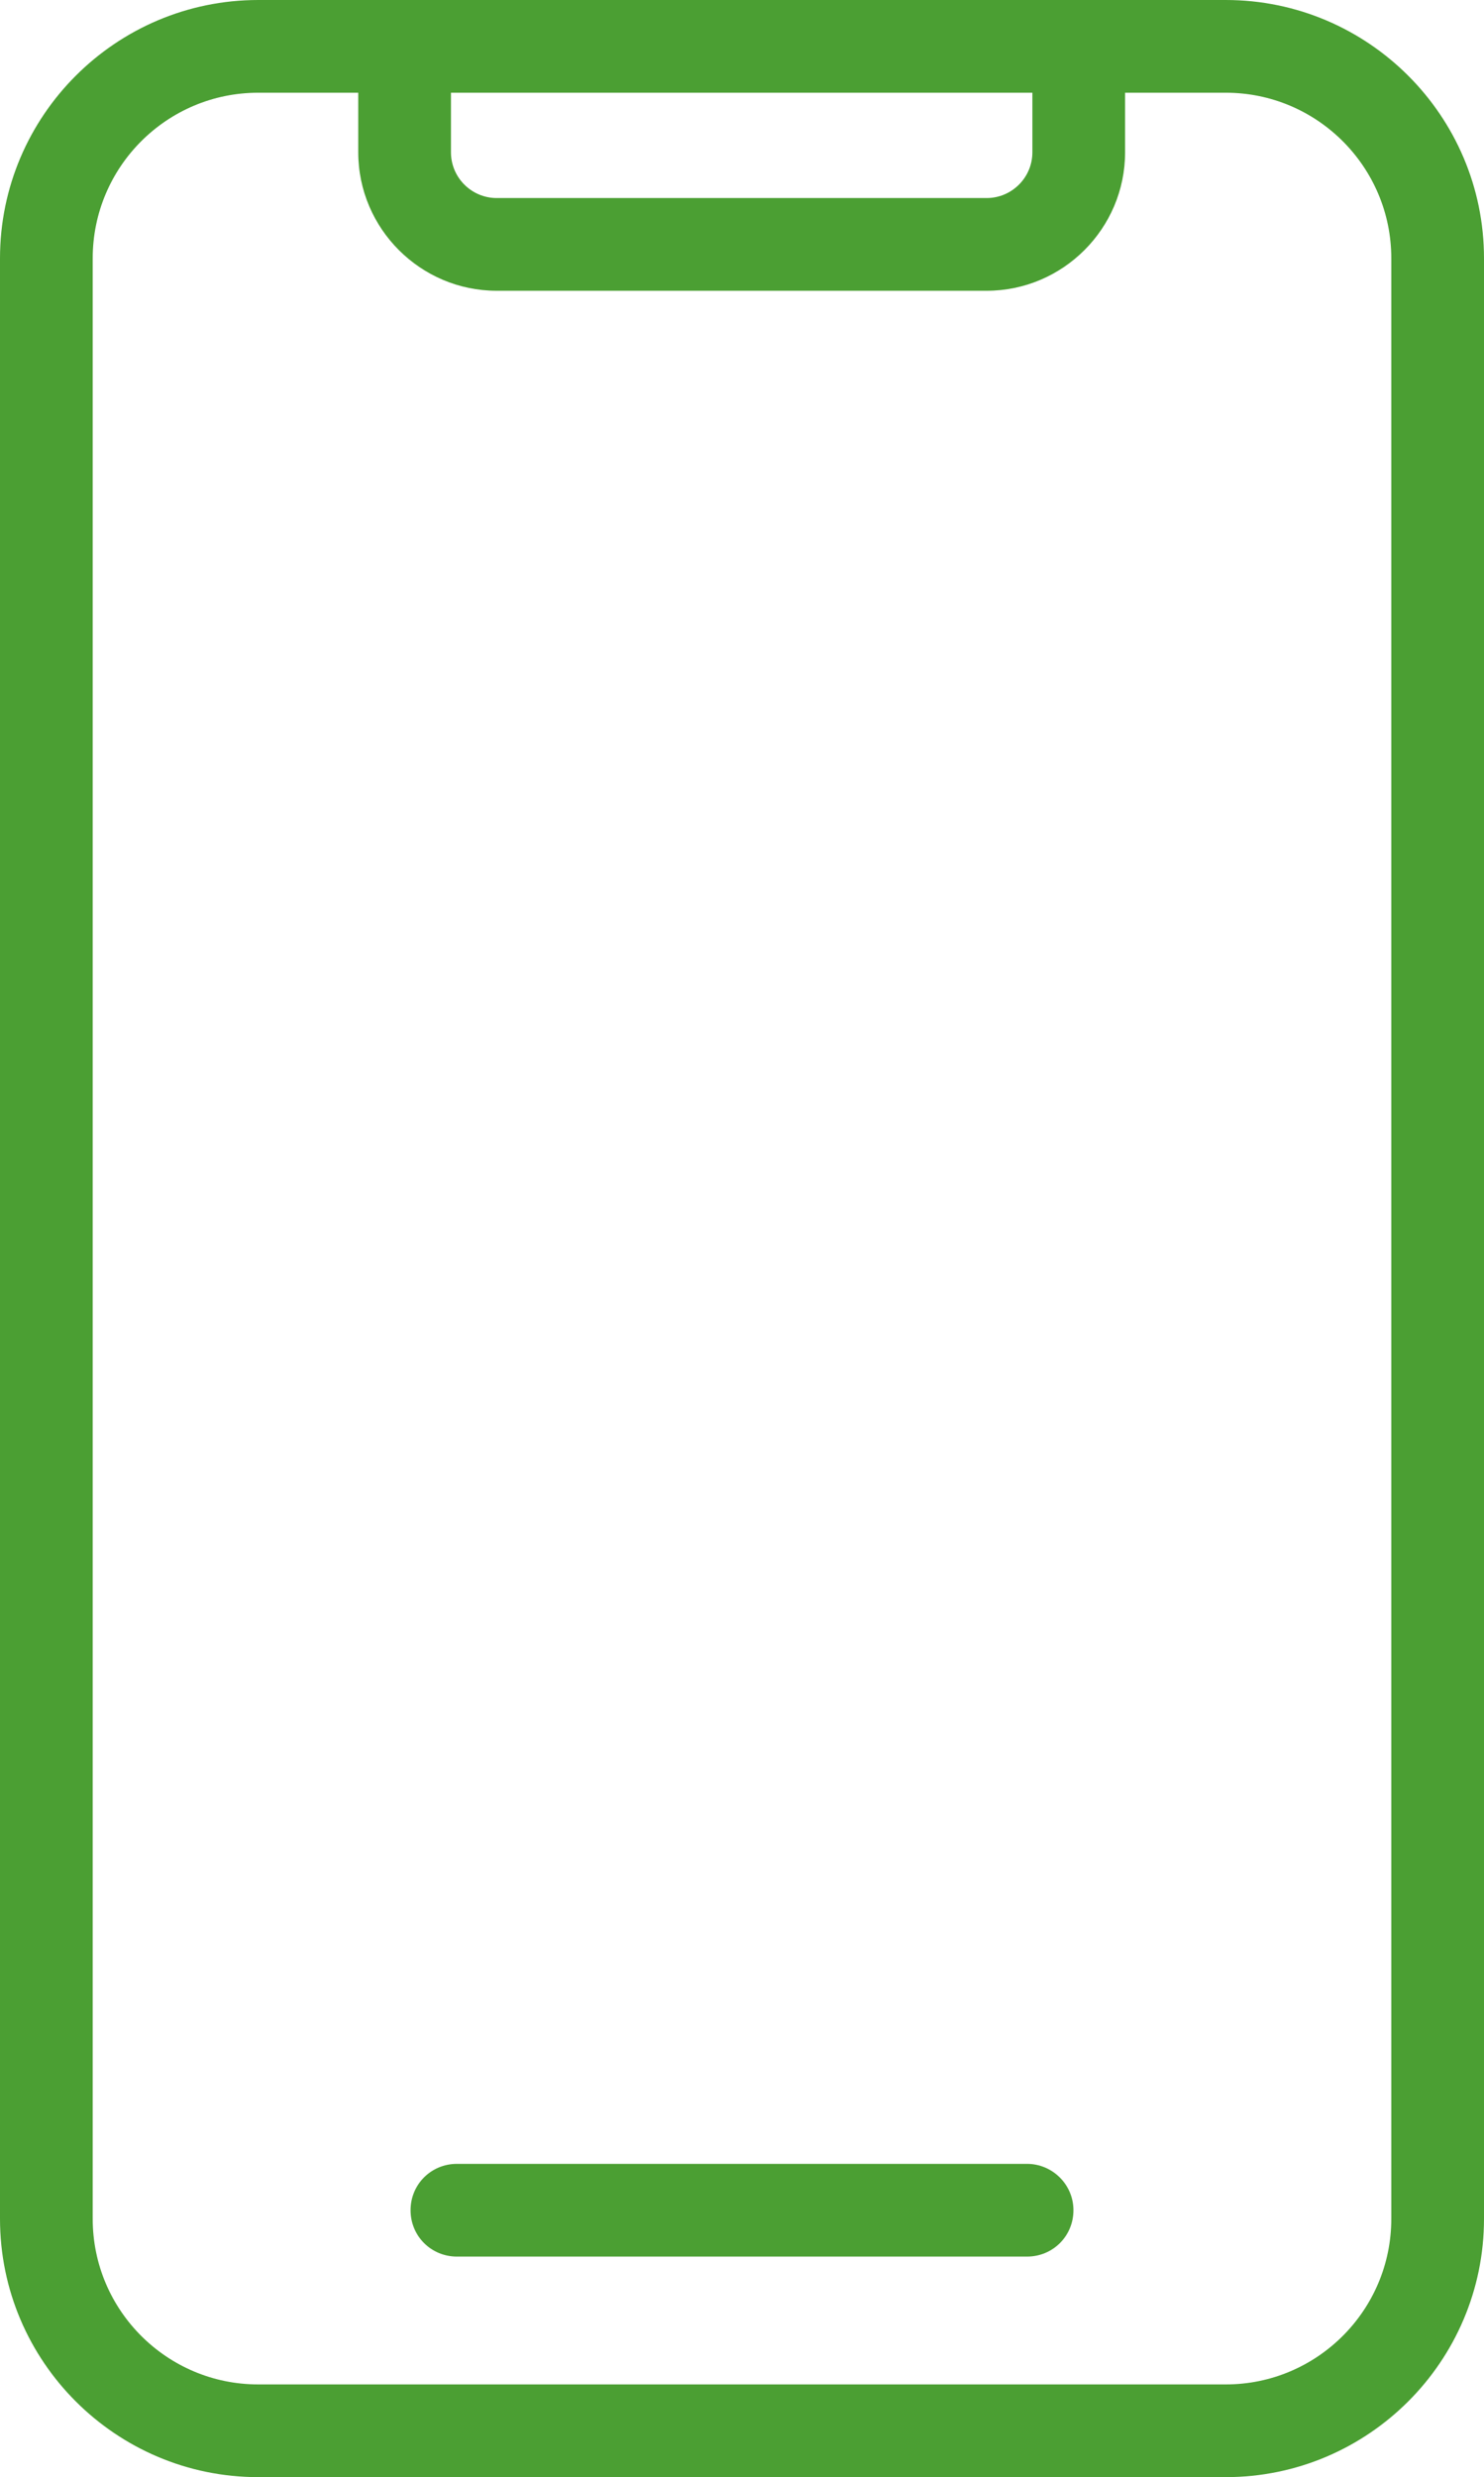
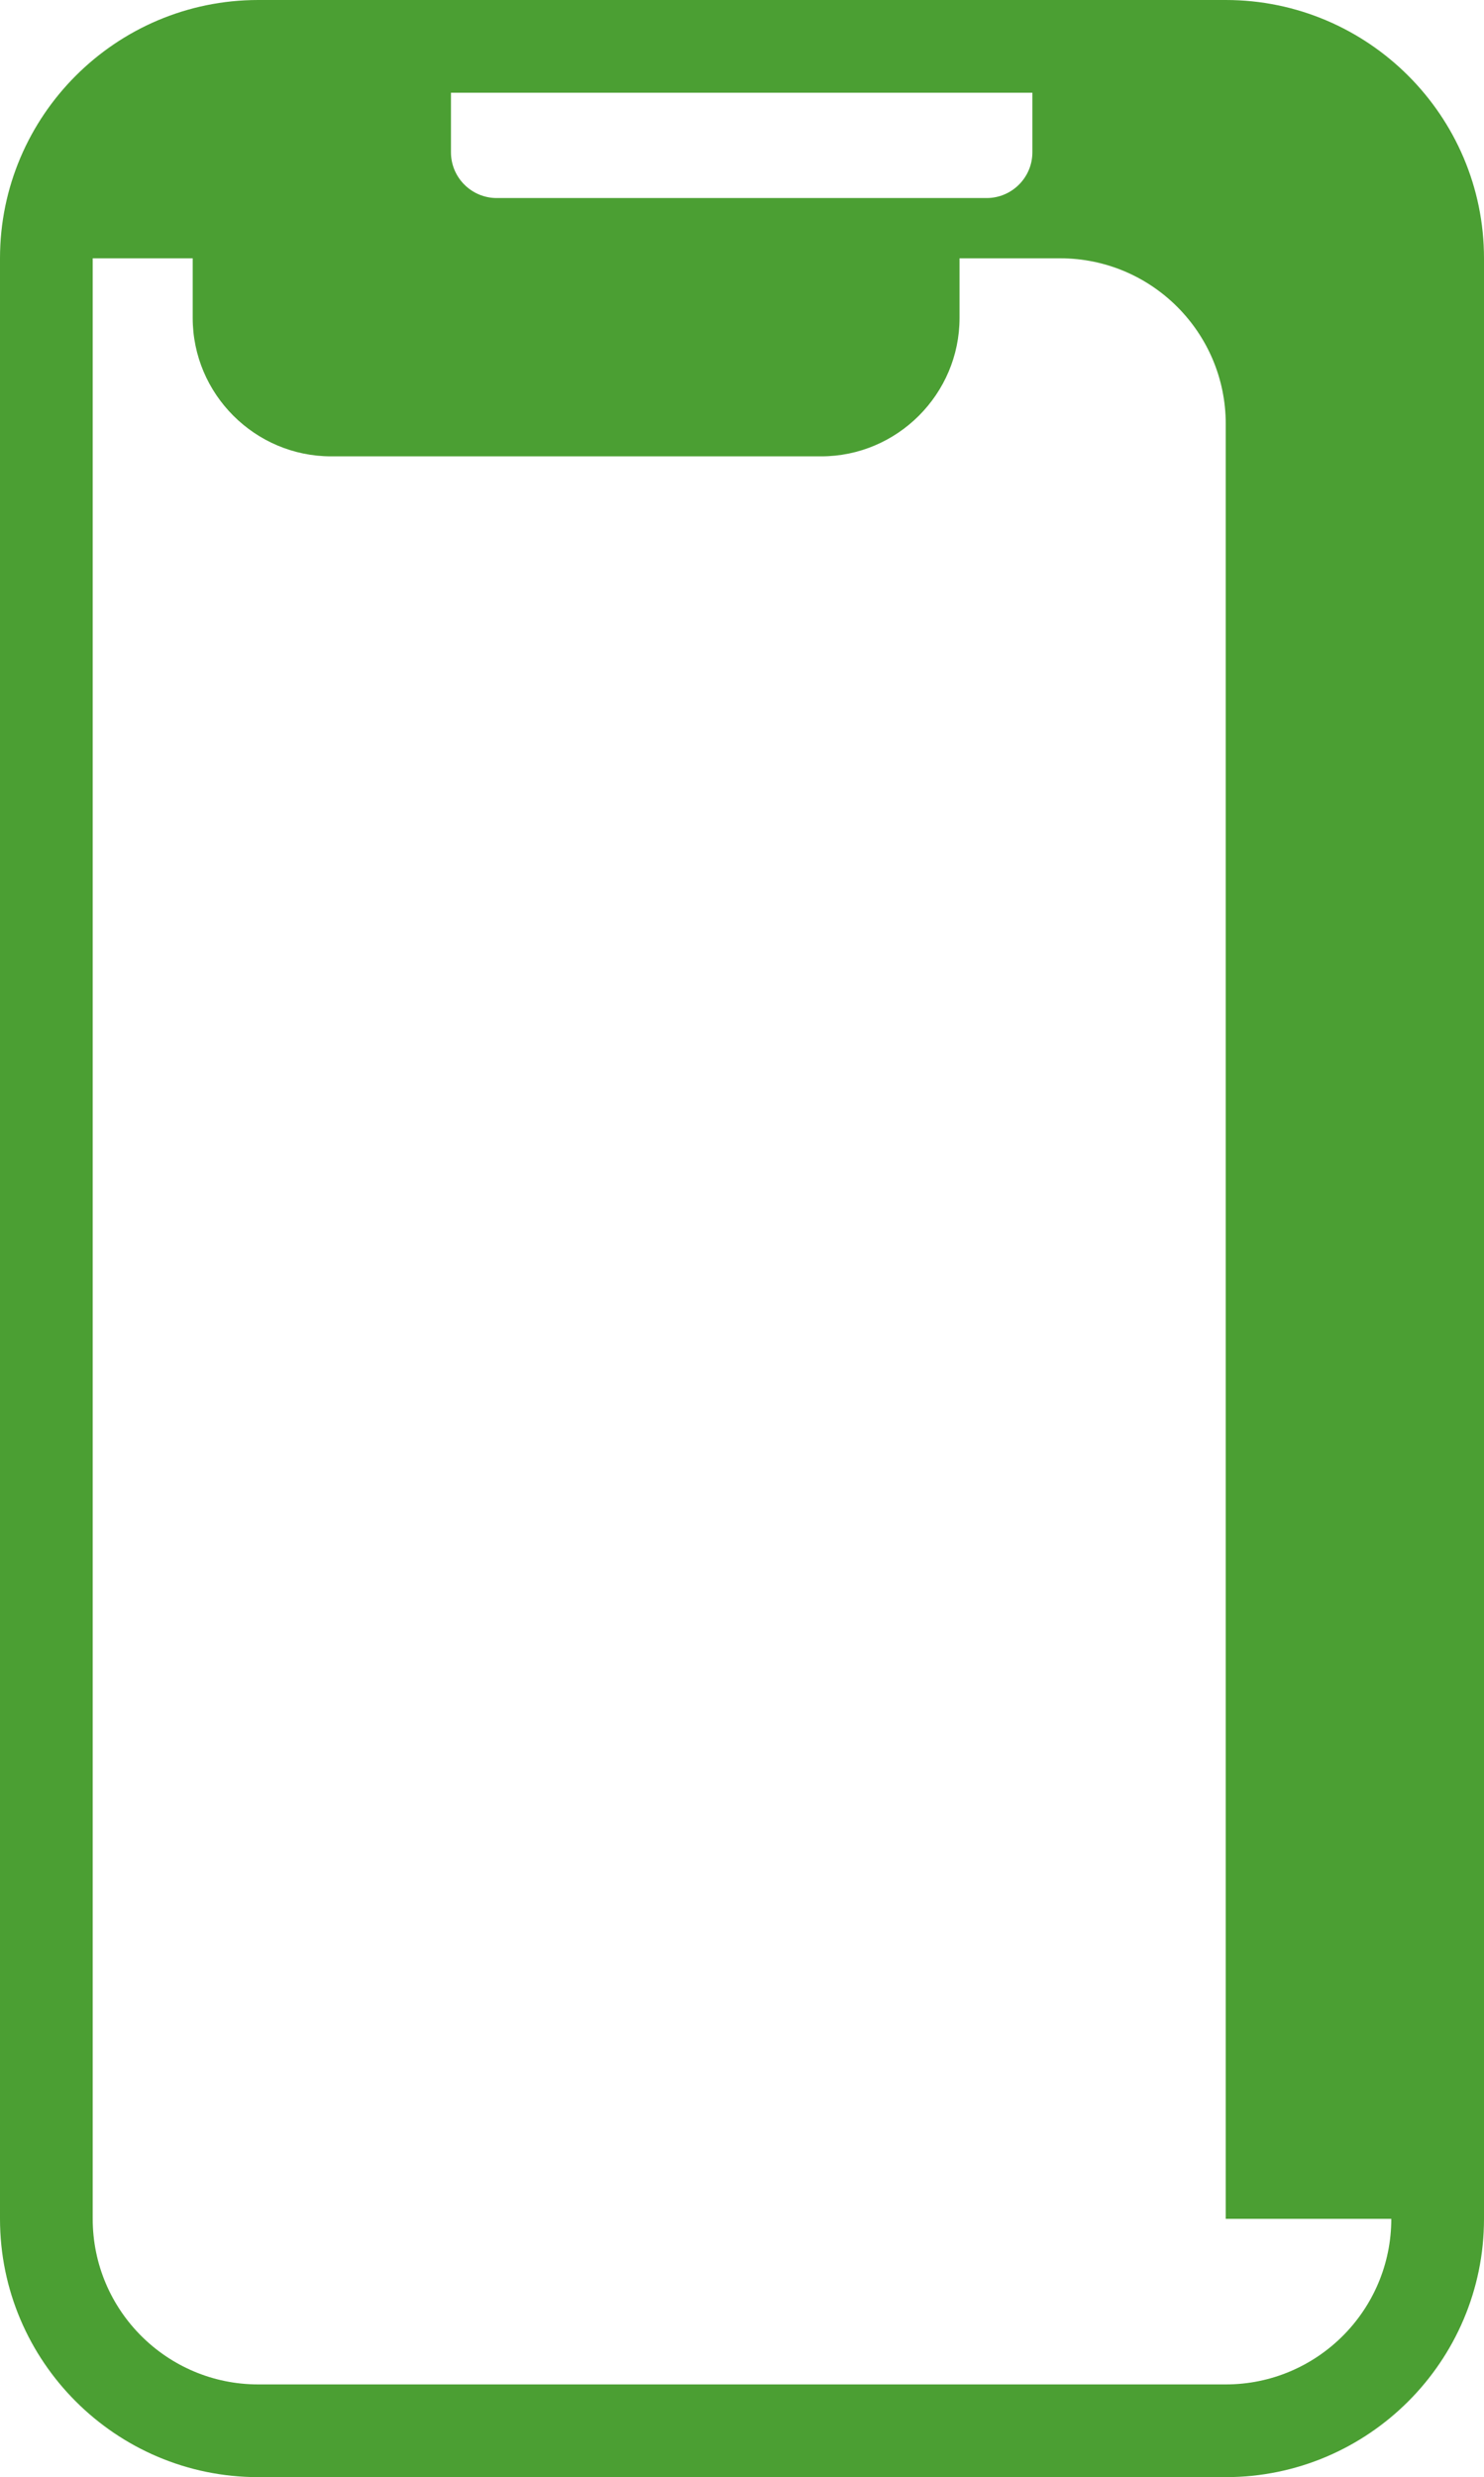
<svg xmlns="http://www.w3.org/2000/svg" version="1.1" id="Layer_1" x="0px" y="0px" viewBox="0 0 224.1 374" style="enable-background:new 0 0 224.1 374;" xml:space="preserve">
  <style type="text/css">
	.st0{fill:#4B9F33;}
</style>
  <g>
-     <path class="st0" d="M185.1,0H39C17.5,0,0,17.5,0,39v296c0,21.5,17.5,39,39,39h146.1c21.5,0,39-17.5,39-39V39   C224.1,17.5,206.6,0,185.1,0z M155.9,14v9c0,3.8-3.1,6.9-6.9,6.9h-74c-3.8,0-6.9-3.1-6.9-6.9v-9H155.9z M210.1,335   c0,13.8-11.2,25-25,25H39c-13.8,0-25-11.2-25-25V39c0-13.8,11.2-25,25-25h15.1v9c0,11.5,9.4,20.9,20.9,20.9h74   c11.5,0,20.9-9.4,20.9-20.9v-9h15.2c13.8,0,25,11.2,25,25V335z" />
-     <path class="st0" d="M155.1,326.7H69c-3.9,0-7,3.1-7,7s3.1,7,7,7h86.1c3.9,0,7-3.1,7-7S158.9,326.7,155.1,326.7z" />
+     <path class="st0" d="M185.1,0H39C17.5,0,0,17.5,0,39v296c0,21.5,17.5,39,39,39h146.1c21.5,0,39-17.5,39-39V39   C224.1,17.5,206.6,0,185.1,0z M155.9,14v9c0,3.8-3.1,6.9-6.9,6.9h-74c-3.8,0-6.9-3.1-6.9-6.9v-9H155.9z M210.1,335   c0,13.8-11.2,25-25,25H39c-13.8,0-25-11.2-25-25V39h15.1v9c0,11.5,9.4,20.9,20.9,20.9h74   c11.5,0,20.9-9.4,20.9-20.9v-9h15.2c13.8,0,25,11.2,25,25V335z" />
  </g>
</svg>